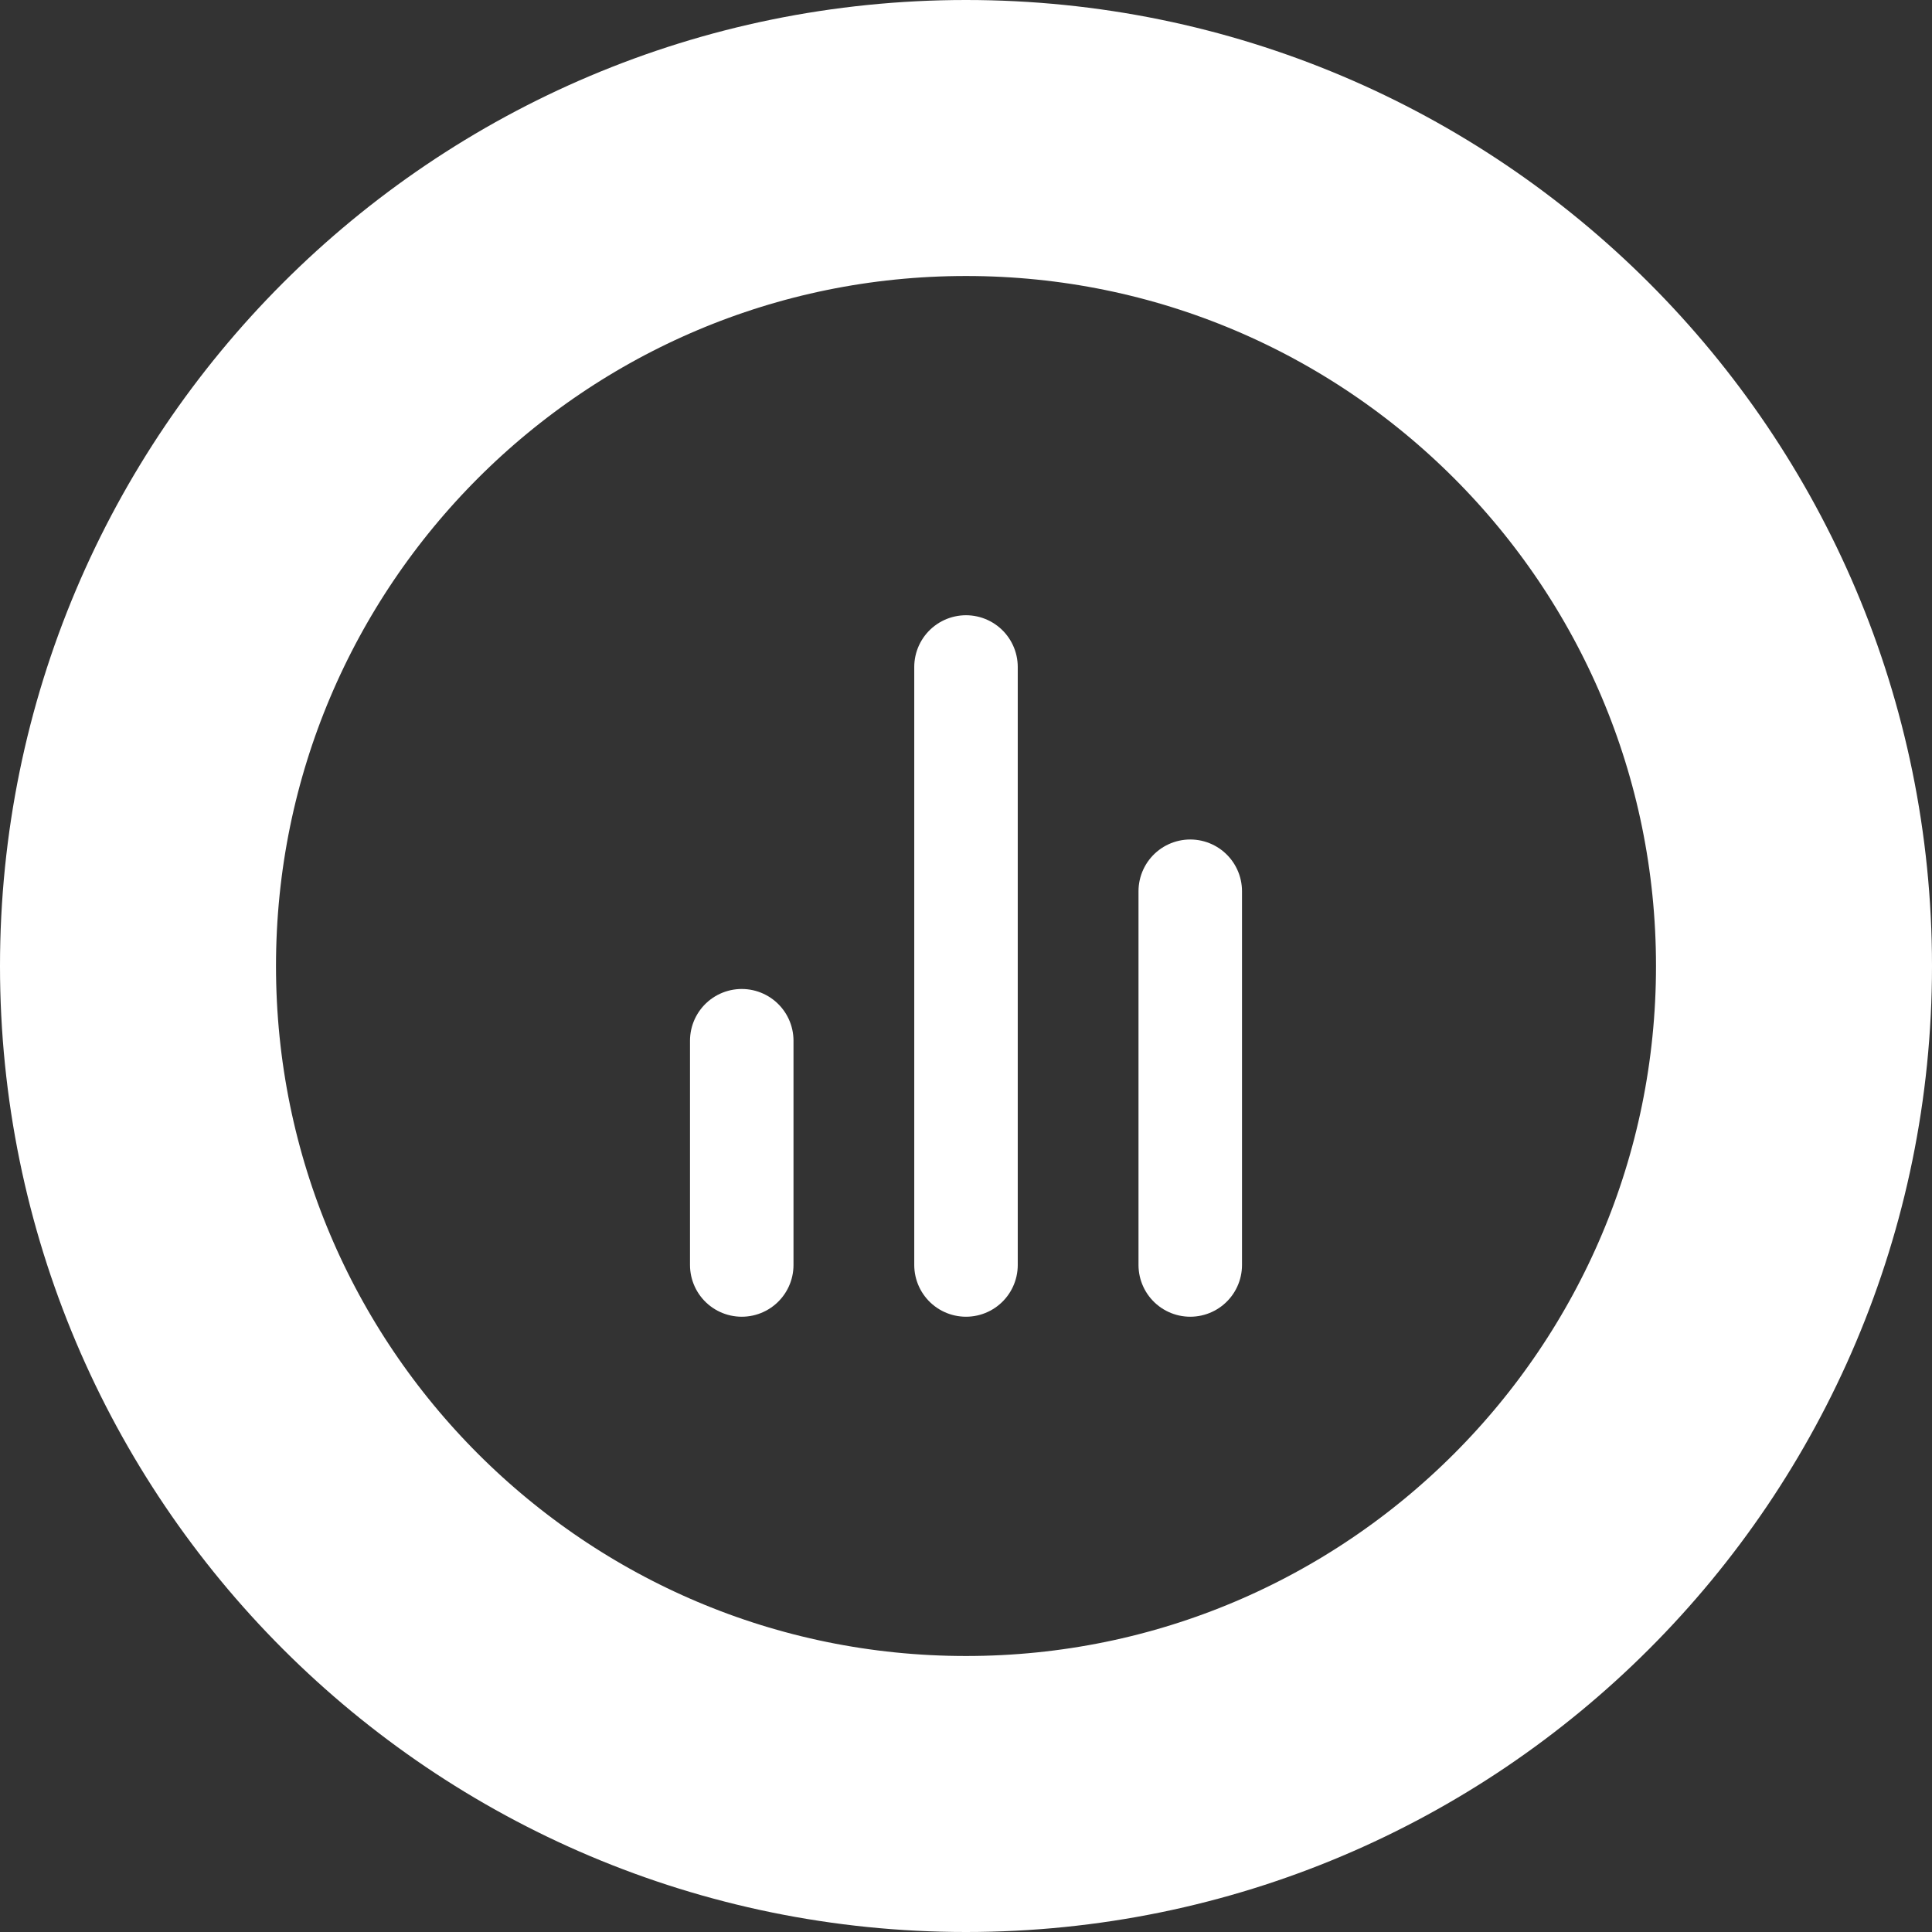
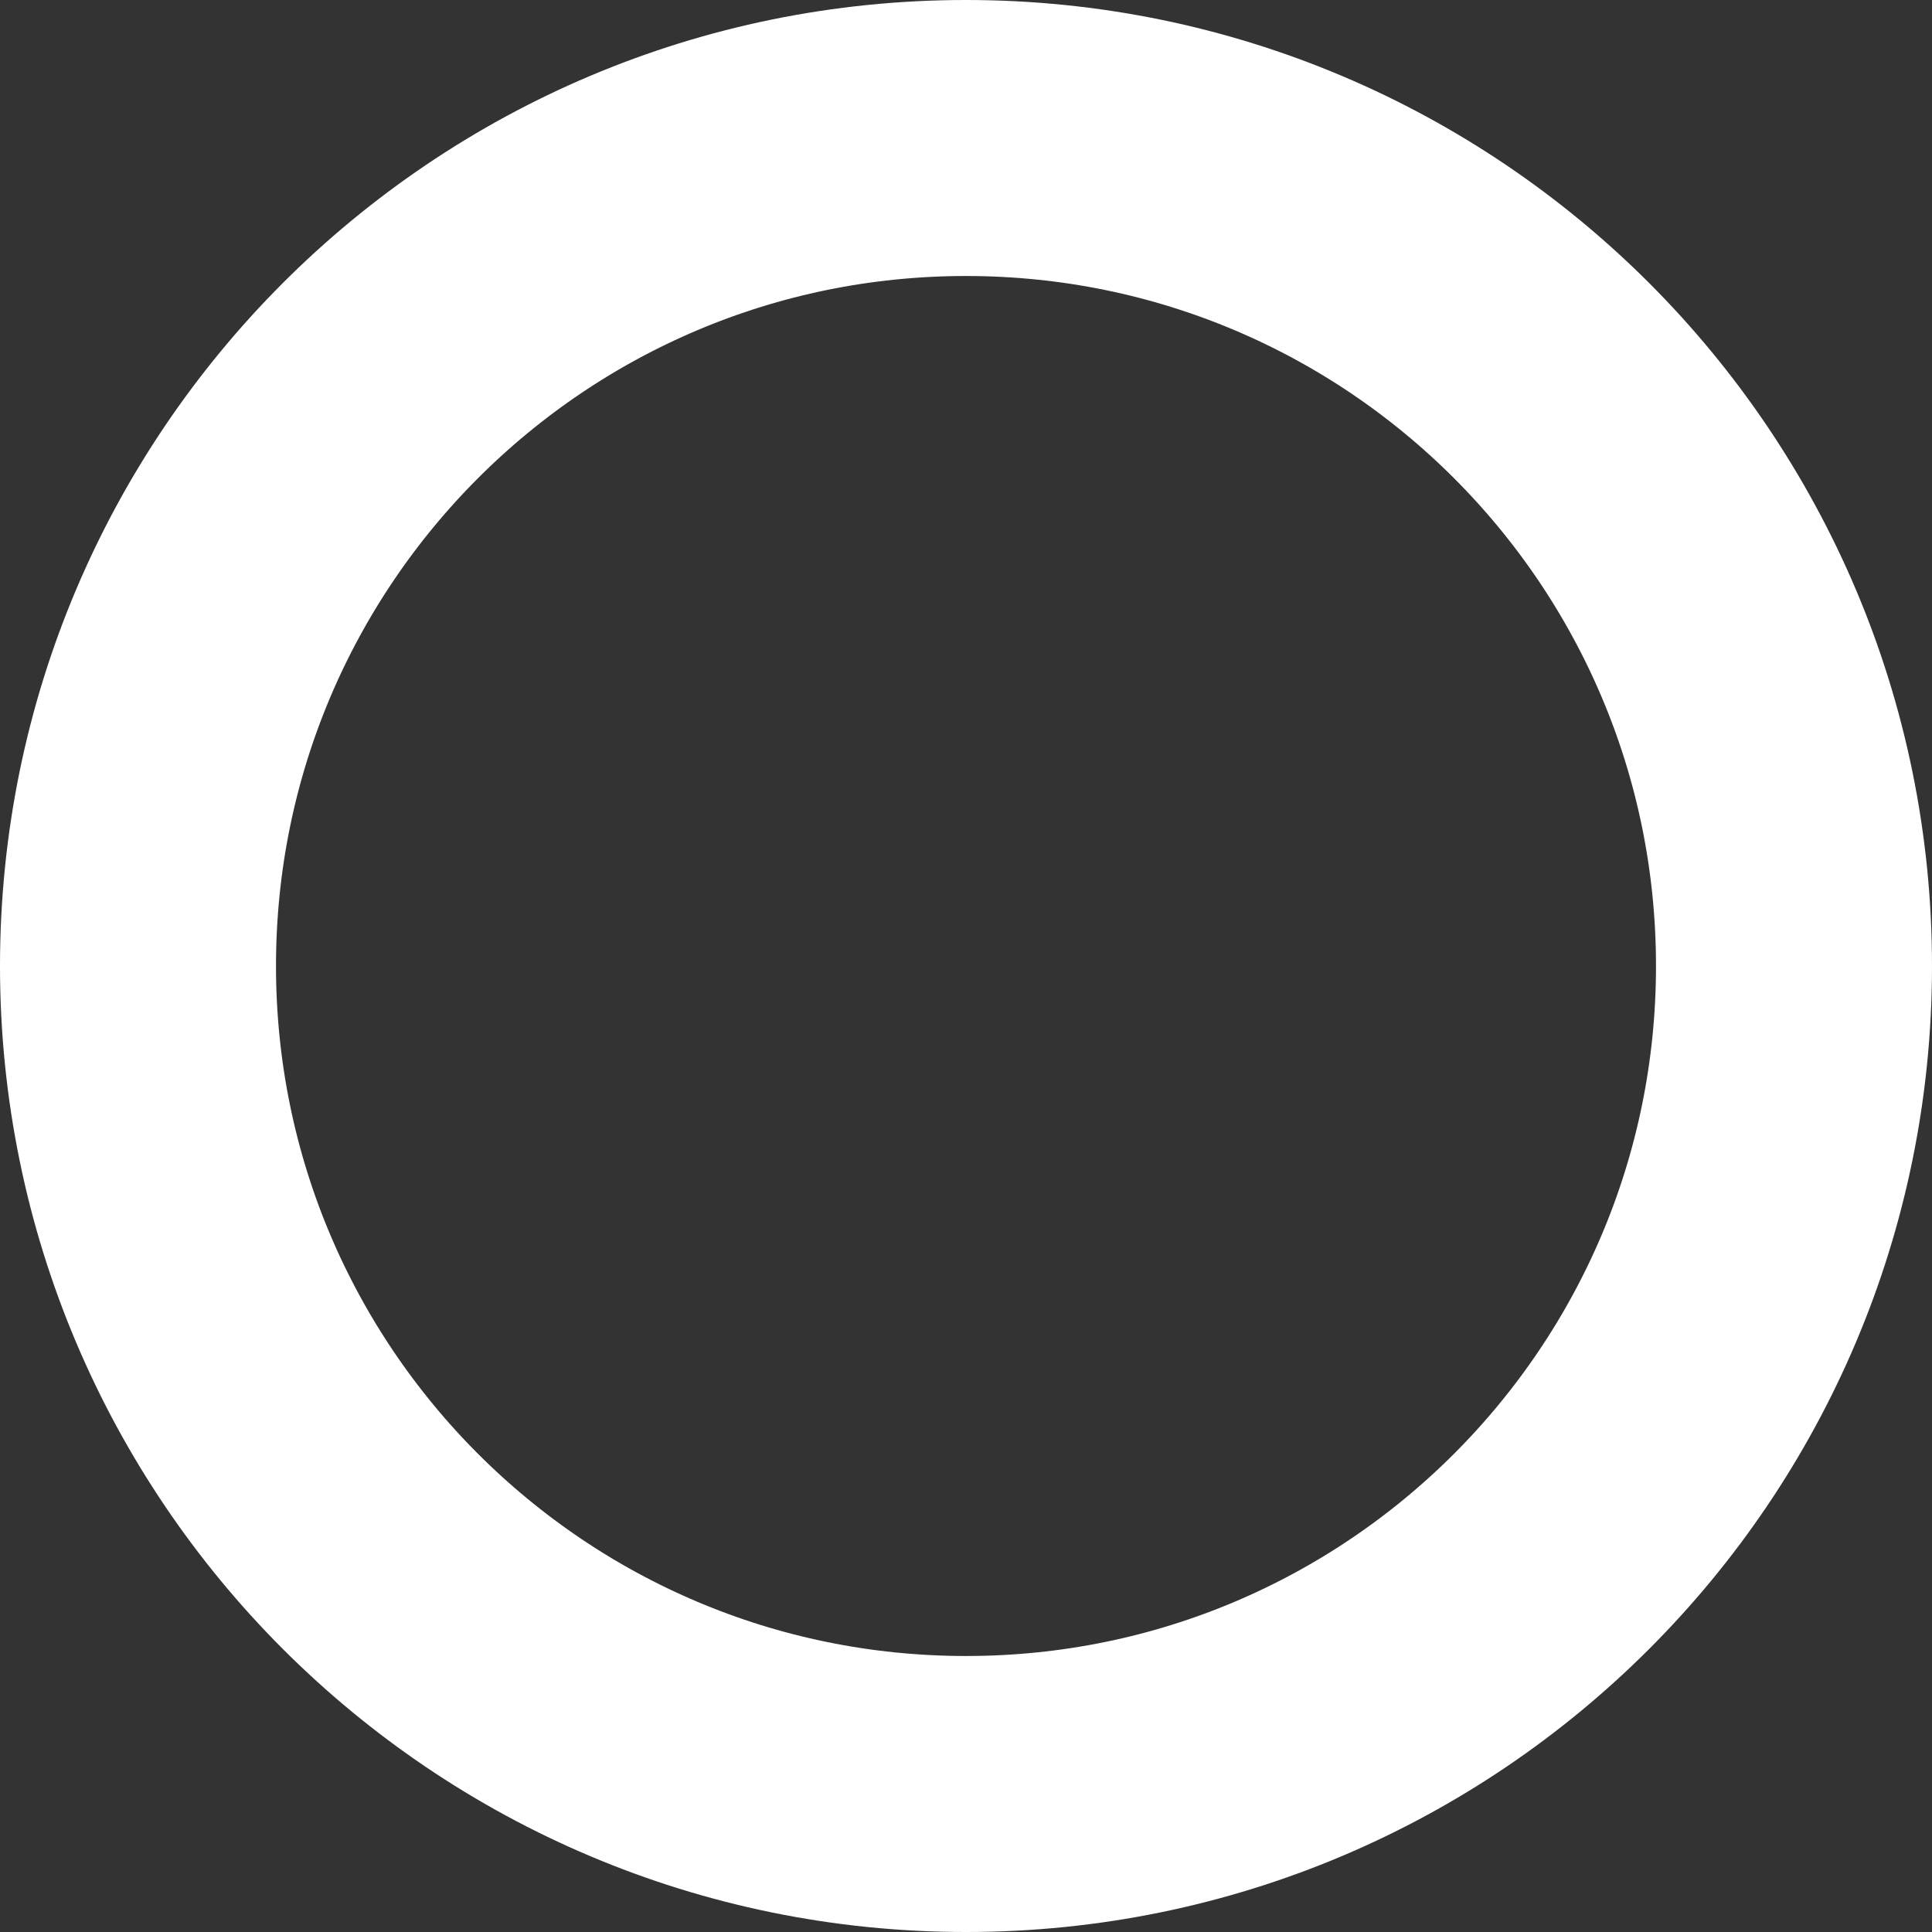
<svg xmlns="http://www.w3.org/2000/svg" width="56" height="56" viewBox="0 0 56 56" fill="none">
  <rect x="0" y="0" width="56" height="56" fill="#333333" stroke="none" />
  <g clip-path="url(#clip0_1353_4174)">
-     <path d="M34.5 36.666V25.833M28 36.666V19.333M21.5 36.666V30.166" stroke="white" stroke-width="3" stroke-linecap="round" stroke-linejoin="round" />
    <path d="M28 52C41.255 52 52 41.255 52 28C52 14.745 41.255 4 28 4C14.745 4 4 14.745 4 28C4 41.255 14.745 52 28 52Z" stroke="white" stroke-width="8" />
  </g>
  <defs>
    <clipPath id="clip0_1353_4174">
      <rect width="56" height="56" fill="white" />
    </clipPath>
  </defs>
</svg>